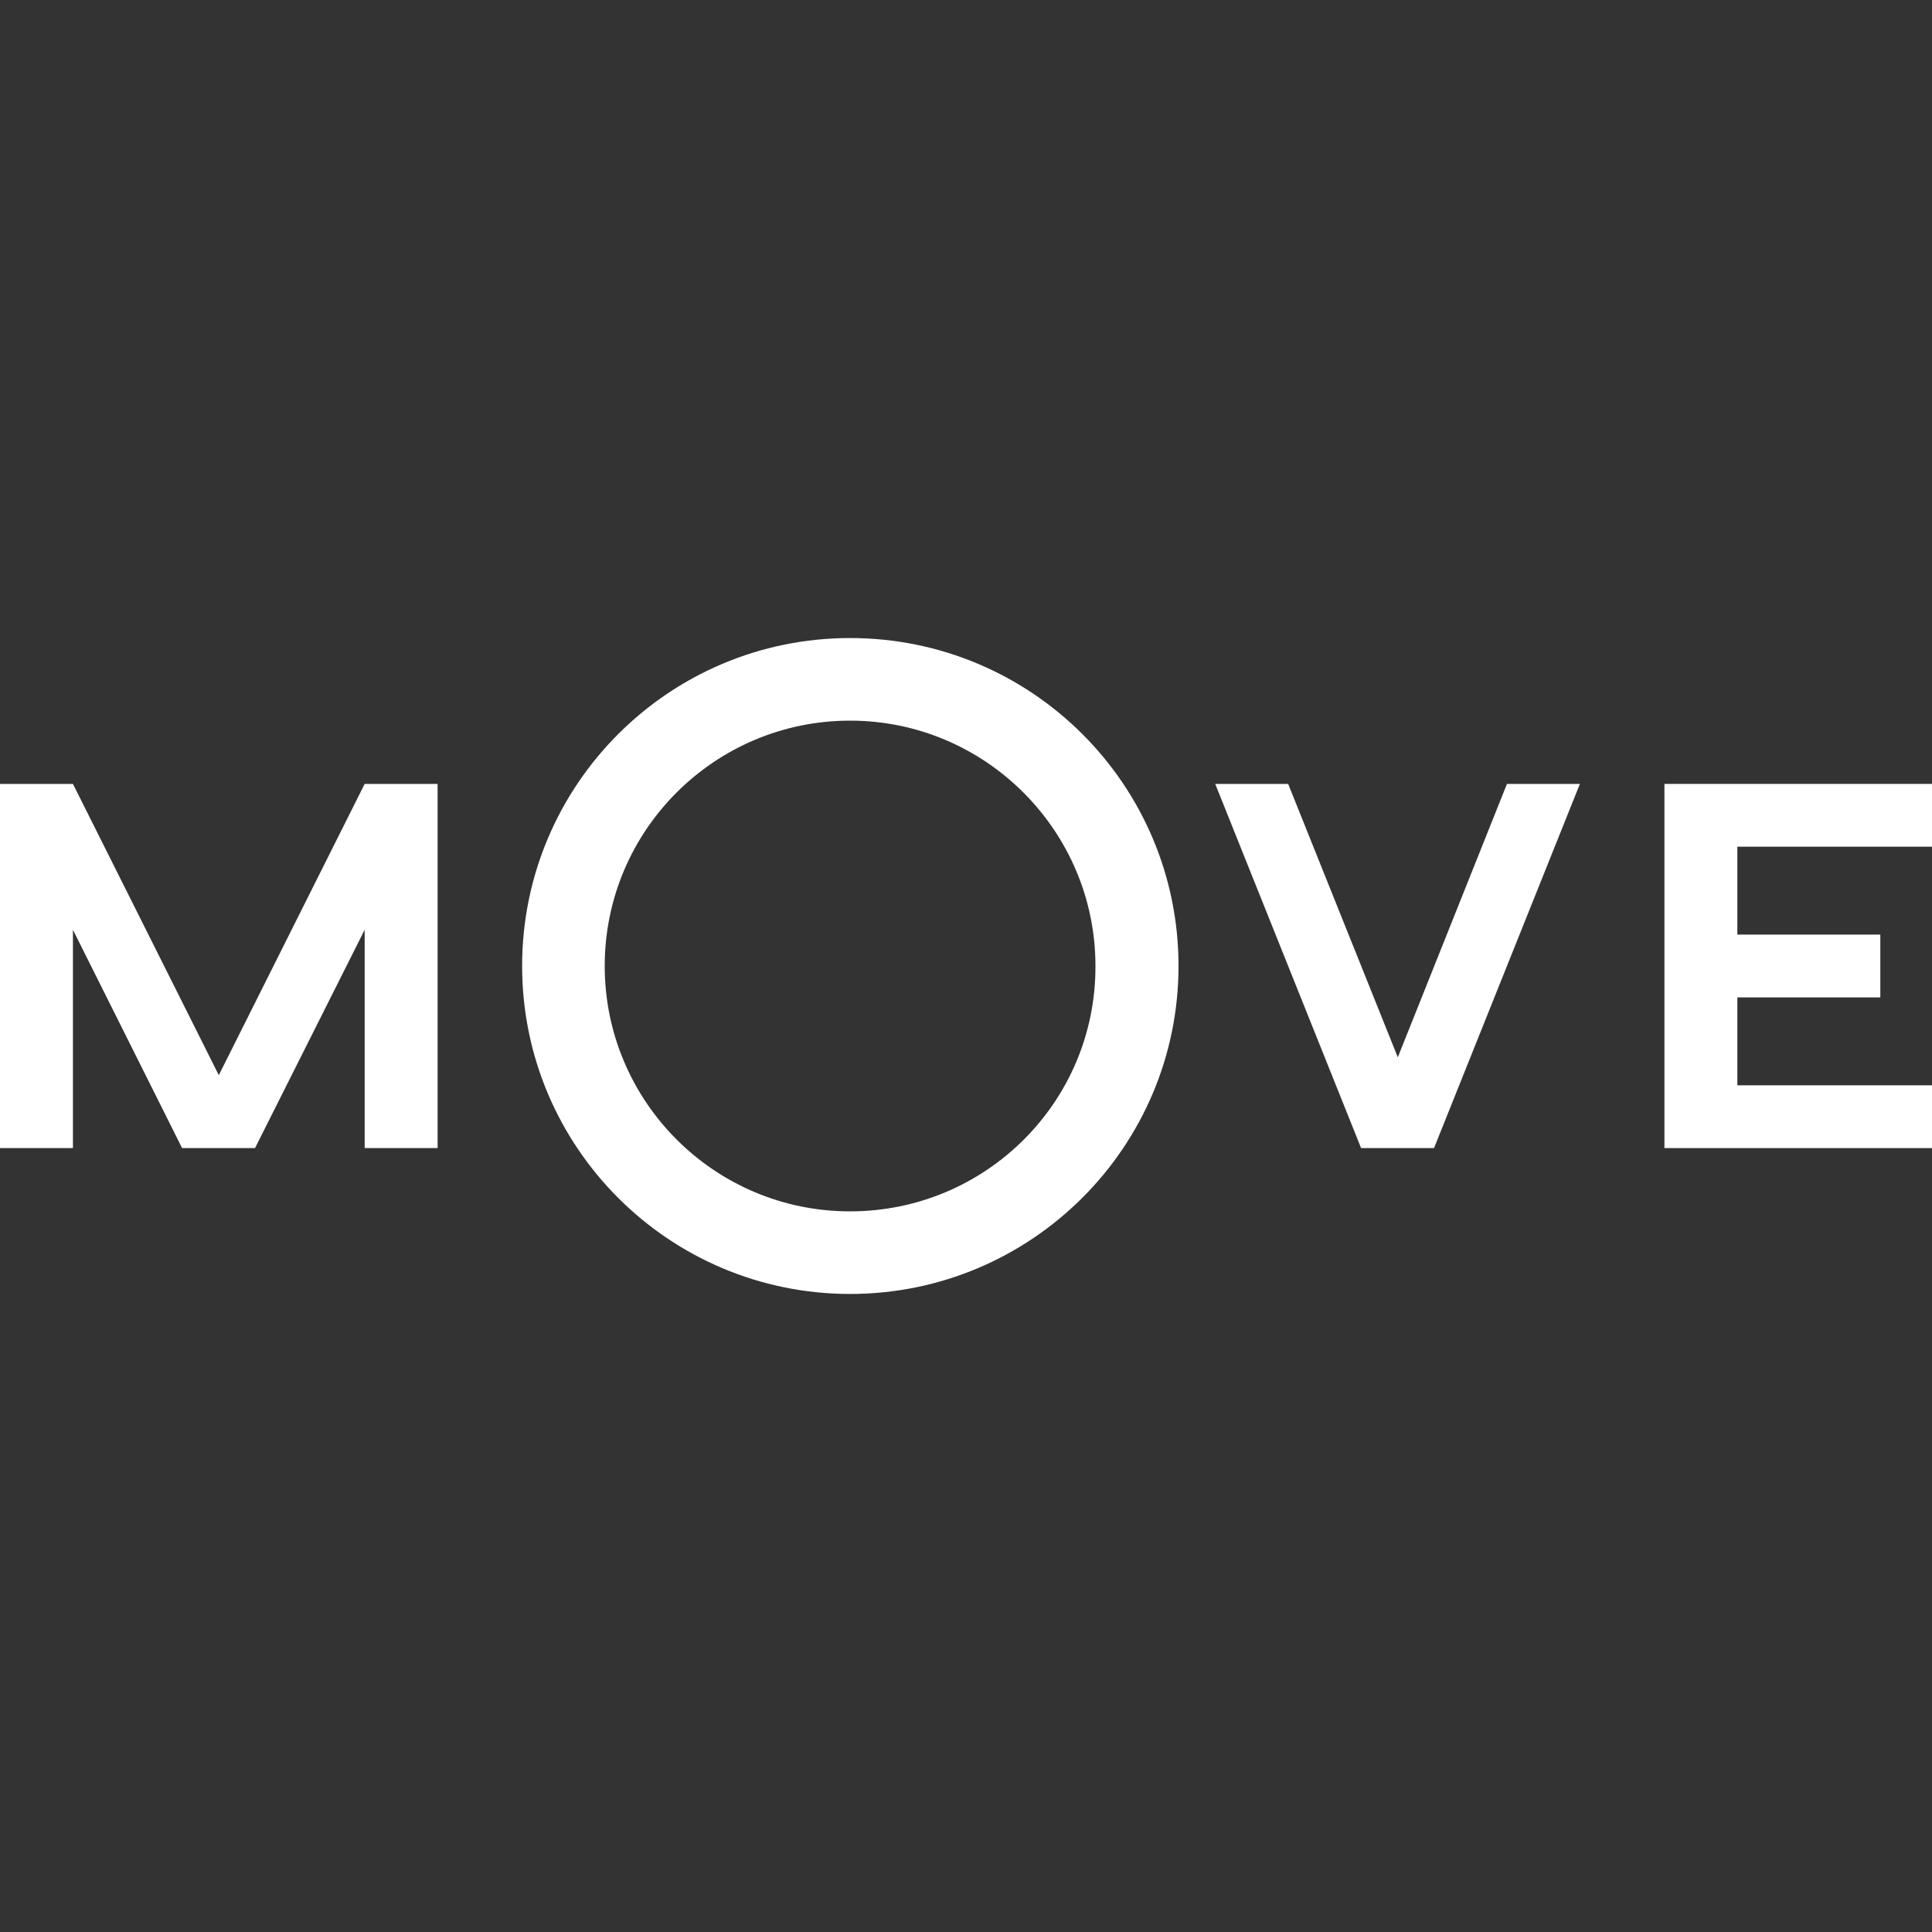
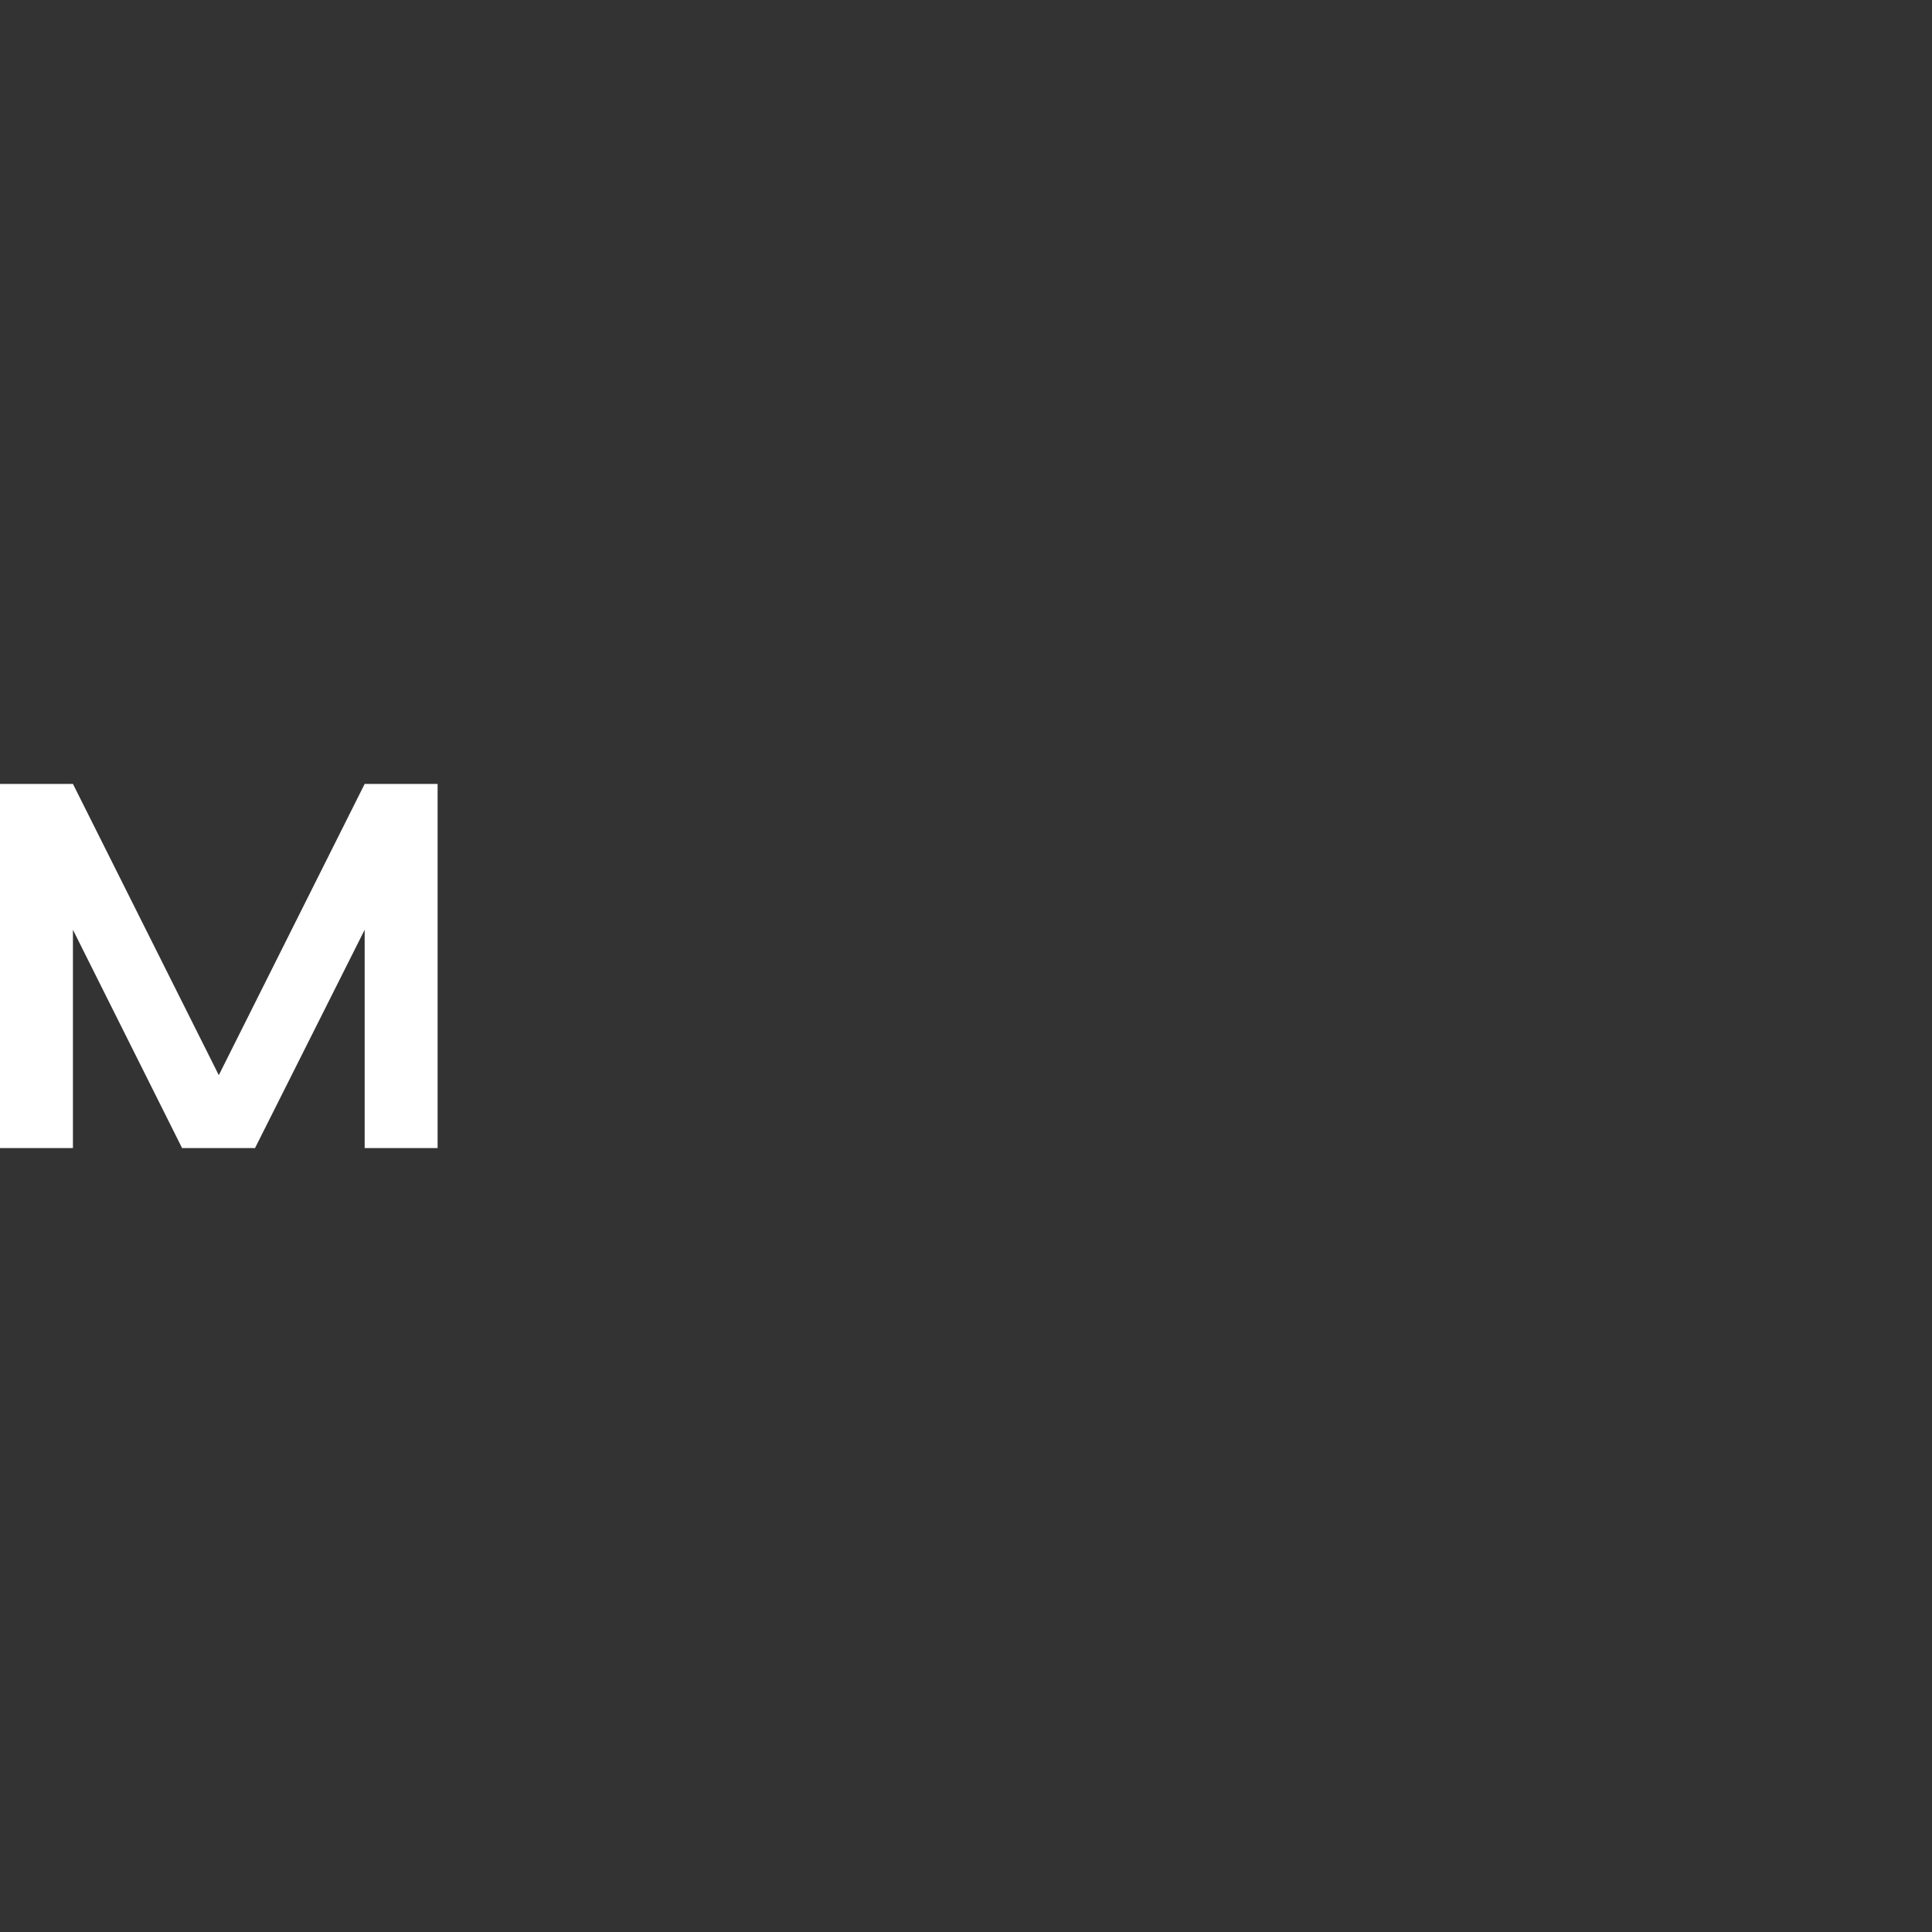
<svg xmlns="http://www.w3.org/2000/svg" version="1.1" id="Calque_1" x="0px" y="0px" viewBox="0 0 400 400" style="enable-background:new 0 0 400 400;" xml:space="preserve">
  <rect x="0" y="0" width="400" height="400" fill="#333333" stroke="none" />
  <style type="text/css">
	.st0{fill-rule:evenodd;clip-rule:evenodd;fill:#FFFFFF;}
</style>
  <g>
    <g>
      <polygon class="st0" points="75.5,162.3 75.5,162.3 75.5,162.3 45.3,222.6 15.1,162.3 15.1,162.3 0,162.3 0,162.3 0,162.3     0,162.3 0,237.7 15.1,237.7 15.1,192.5 37.7,237.7 52.8,237.7 75.5,192.5 75.5,237.7 90.6,237.7 90.6,162.3   " />
    </g>
-     <path class="st0" d="M176,132.1c-37.5,0-67.9,30.4-67.9,67.9c0,37.5,30.4,67.9,67.9,67.9S244,237.5,244,200   C244,162.5,213.6,132.1,176,132.1z M176,250.8c-28.1,0-50.8-22.8-50.8-50.8c0-28.1,22.8-50.8,50.8-50.8s50.8,22.8,50.8,50.8   C226.9,228.1,204.1,250.8,176,250.8z" />
    <g>
-       <polygon class="st0" points="312,162.3 289.4,218.9 266.7,162.3 251.6,162.3 281.8,237.7 296.9,237.7 327.1,162.3   " />
-     </g>
+       </g>
    <g>
-       <polygon class="st0" points="400,175.3 400,162.3 344.6,162.3 344.6,162.3 344.6,175.3 344.6,224.7 344.6,237.7 359.7,237.7     400,237.7 400,224.7 359.7,224.7 359.7,206.5 382.4,206.5 389.3,206.5 389.3,193.5 382.4,193.5 359.7,193.5 359.7,175.3   " />
-     </g>
+       </g>
  </g>
</svg>